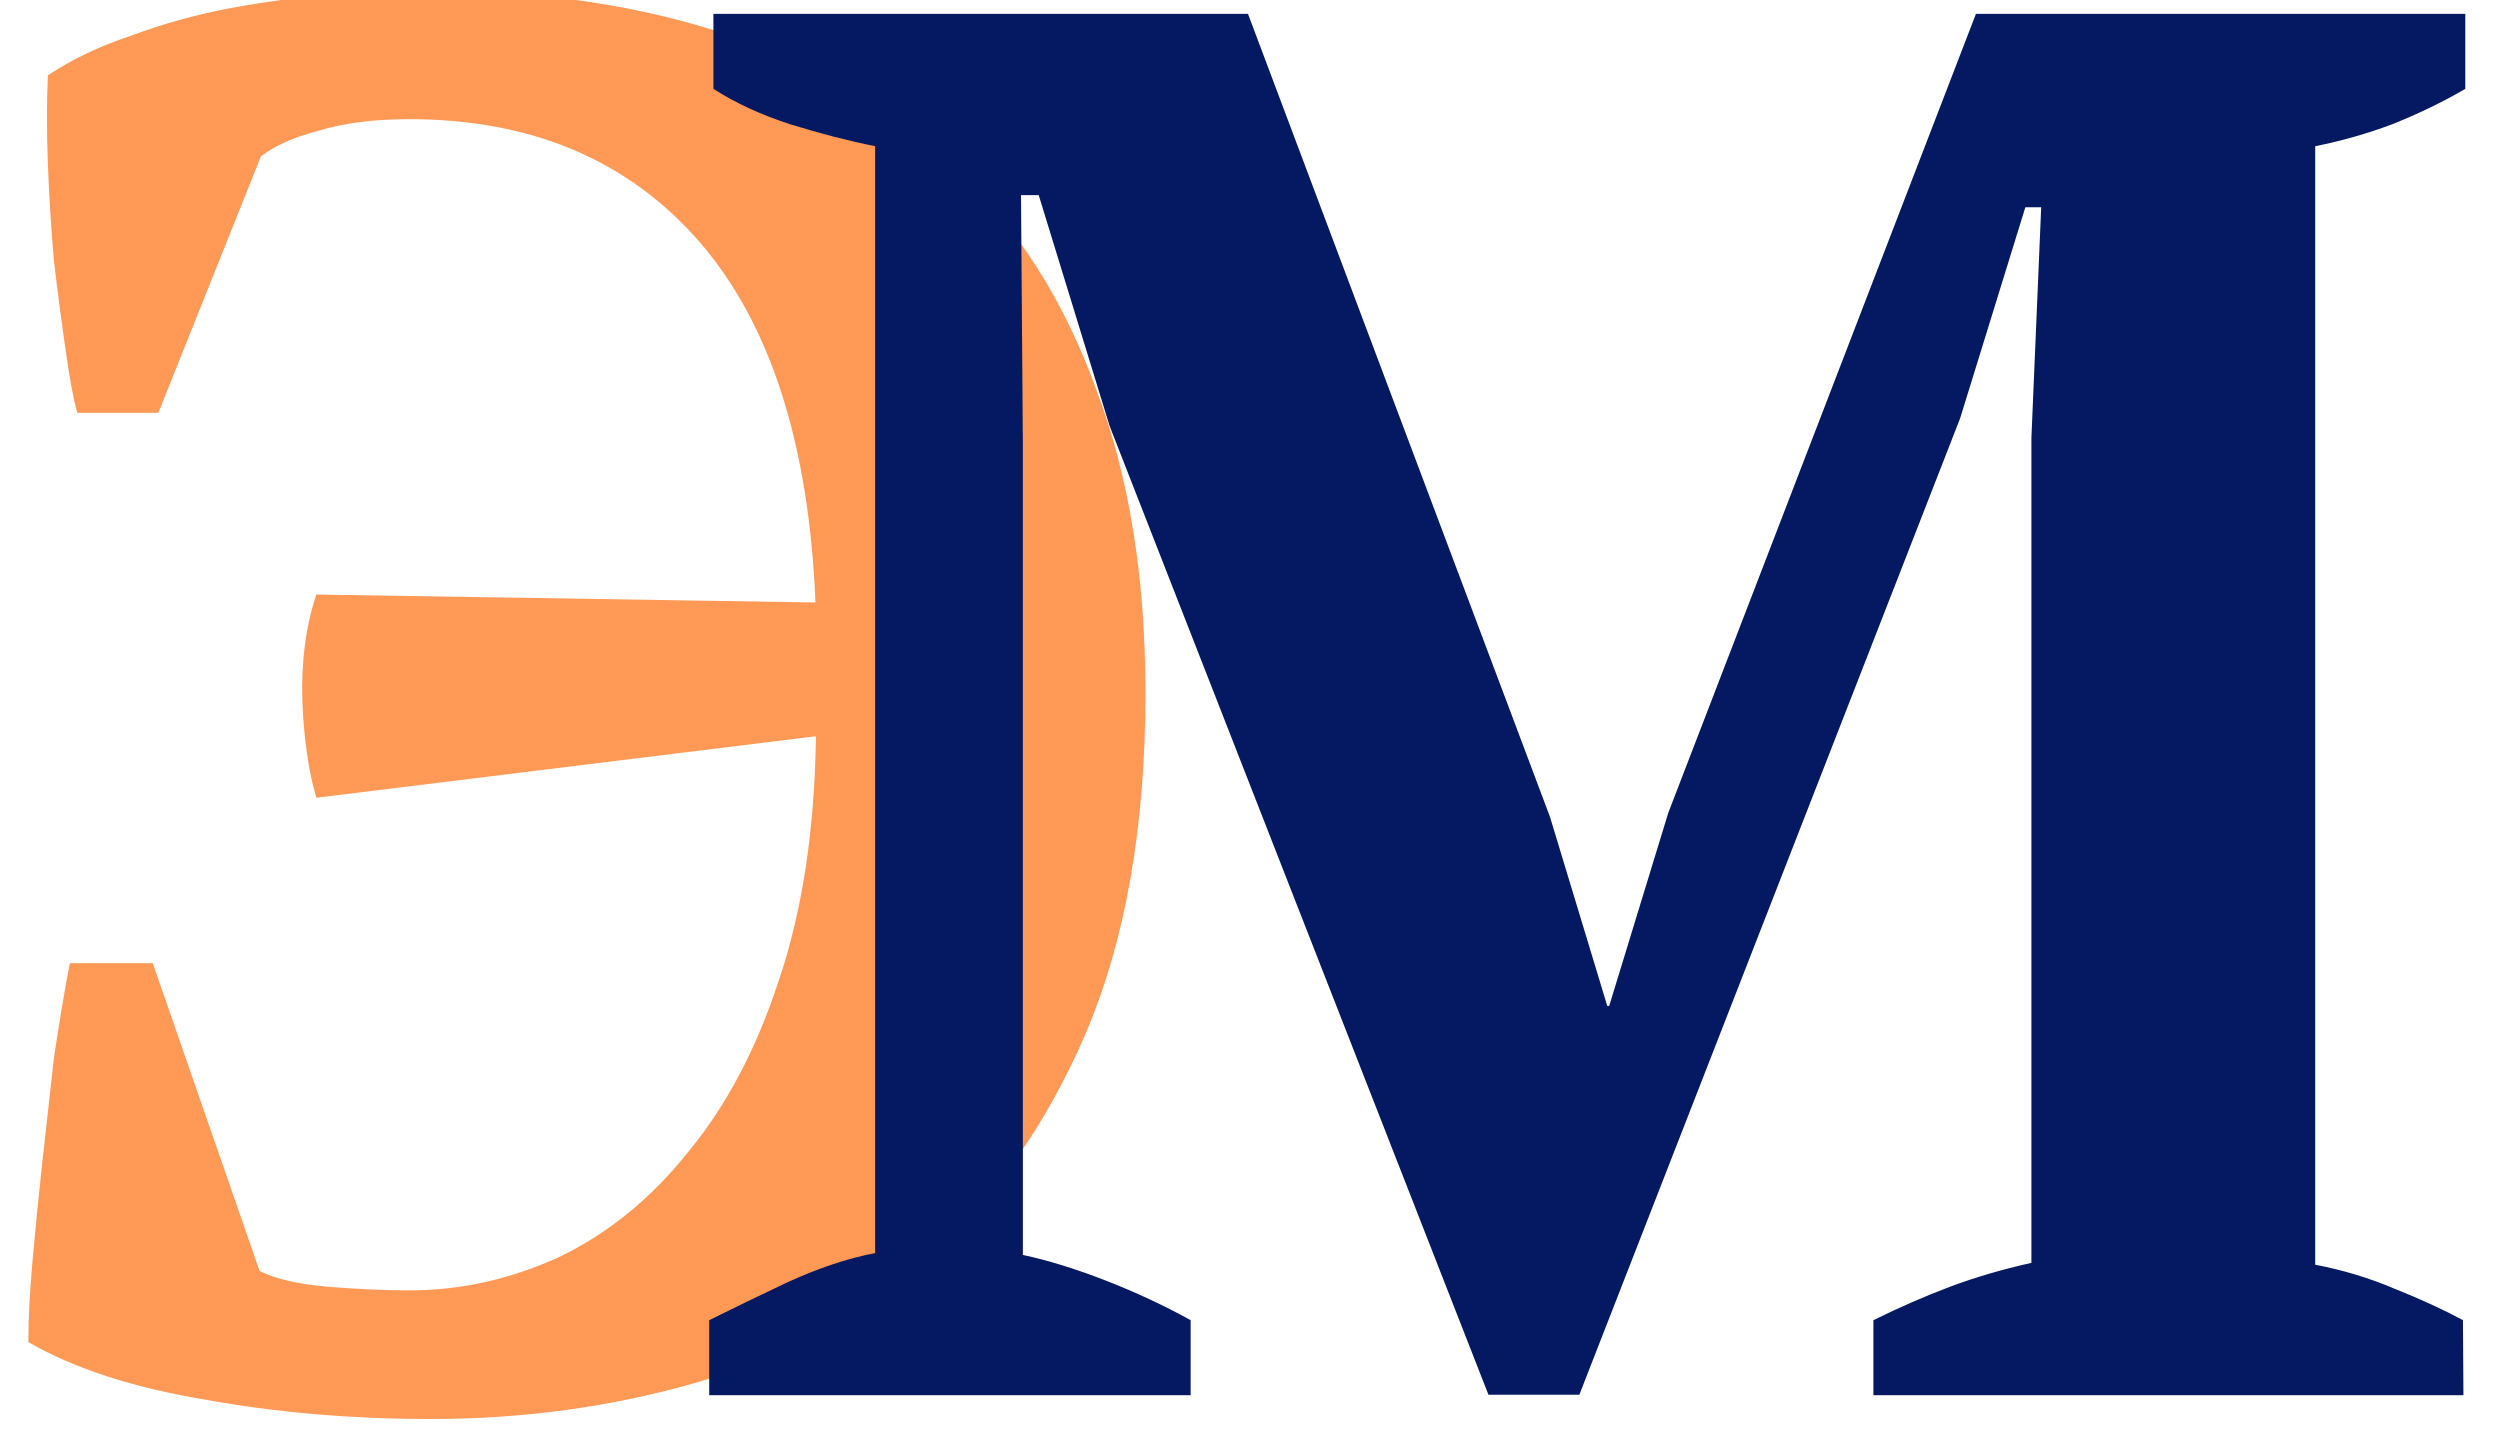
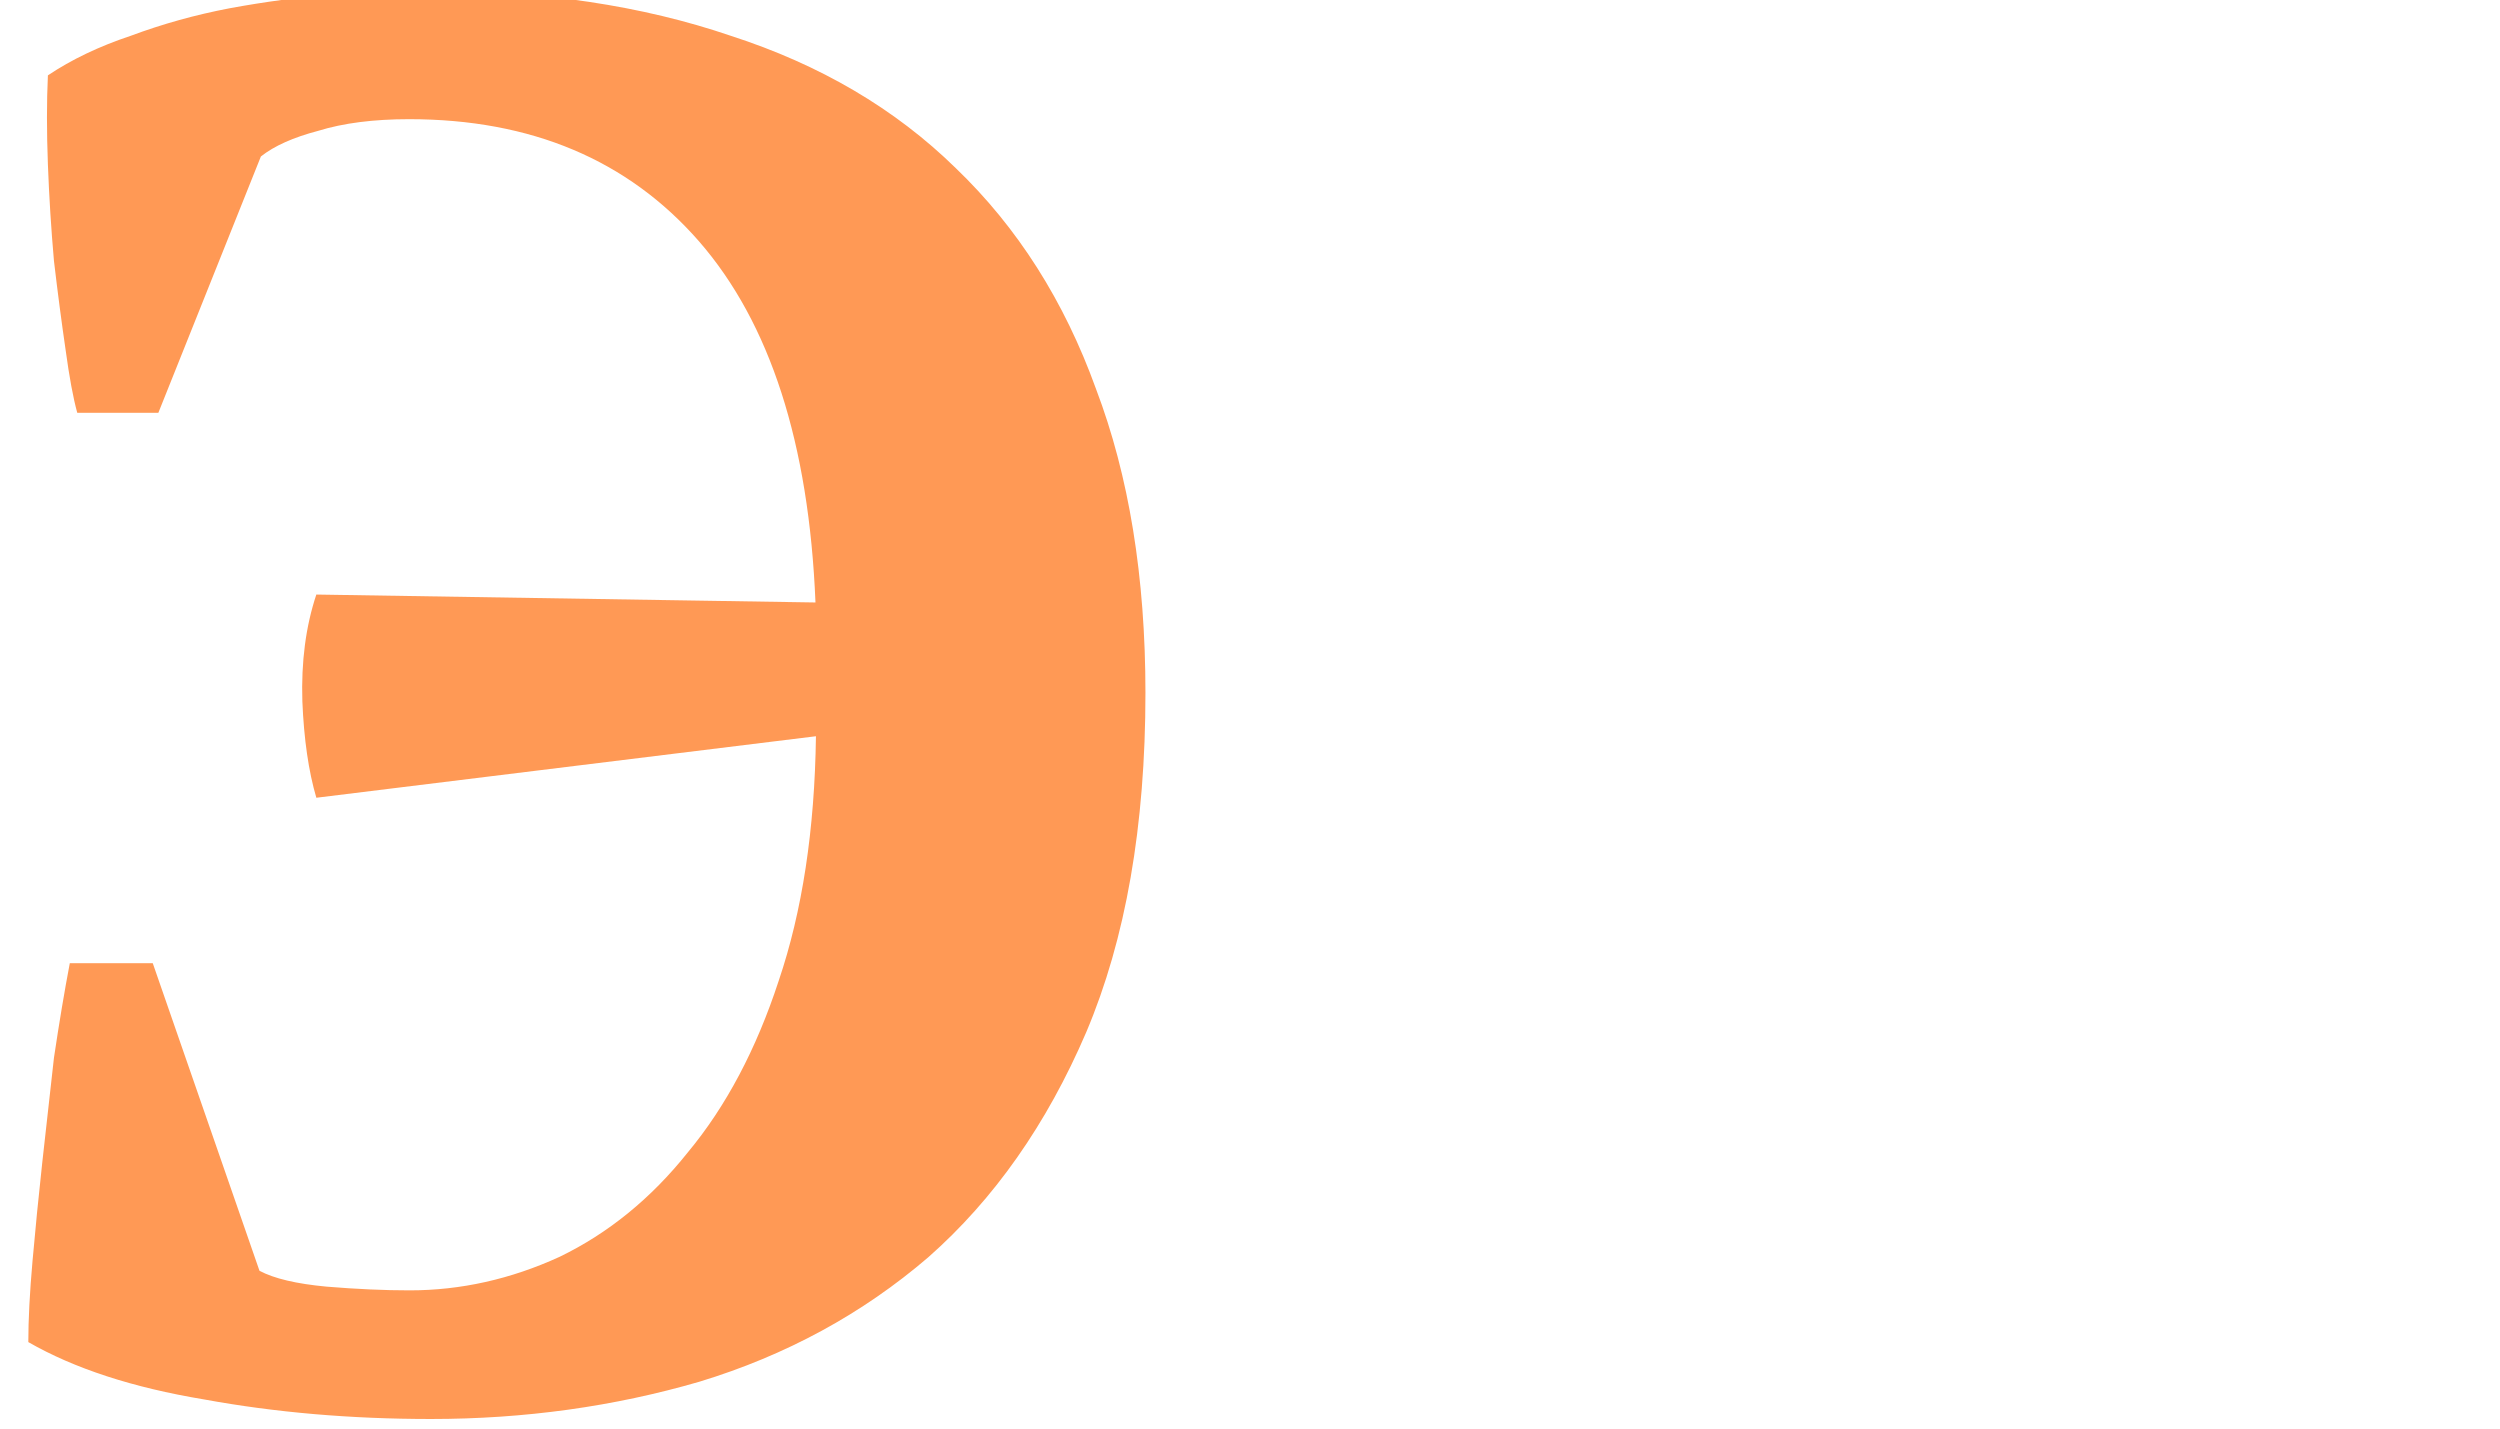
<svg xmlns="http://www.w3.org/2000/svg" id="svg8" version="1.1" viewBox="0 0 7.408 4.233" height="16" width="28">
  <defs id="defs2" />
  <g transform="translate(-41.363,-125.762)" id="layer1">
    <g transform="translate(0.094,-1.495)" id="g15">
      <g aria-label="Э" style="font-style:normal;font-variant:normal;font-weight:normal;font-stretch:normal;font-size:4.233px;line-height:4.939px;font-family:'GOST type B';-inkscape-font-specification:'GOST type B';text-align:start;letter-spacing:0px;word-spacing:0px;text-anchor:start;fill:#ff9955;fill-opacity:1;stroke:none;stroke-width:0.265" id="text817" transform="matrix(1.381,0,0,1.381,-15.768,-50.126)">
        <path d="m 41.98,130.157 q -0.025,-0.085 -0.03,-0.207 -0.004,-0.127 0.03,-0.229 l 1.071,0.017 q -0.021,-0.512 -0.25,-0.775 -0.229,-0.262 -0.622,-0.262 -0.114,0 -0.195,0.025 -0.08,0.021 -0.123,0.055 l -0.22,0.55 h -0.174 q -0.013,-0.047 -0.025,-0.135 -0.013,-0.089 -0.025,-0.191 -0.009,-0.102 -0.013,-0.207 -0.004,-0.106 0,-0.191 0.076,-0.051 0.178,-0.085 0.102,-0.038 0.212,-0.059 0.114,-0.021 0.224,-0.03 0.114,-0.008 0.203,-0.008 0.364,0 0.648,0.097 0.288,0.093 0.483,0.284 0.199,0.191 0.301,0.474 0.106,0.279 0.106,0.652 0,0.428 -0.127,0.728 -0.127,0.296 -0.339,0.483 -0.212,0.182 -0.491,0.267 -0.275,0.08 -0.576,0.08 -0.258,0 -0.487,-0.042 -0.229,-0.038 -0.377,-0.123 0,-0.072 0.009,-0.174 0.009,-0.102 0.021,-0.212 0.013,-0.114 0.025,-0.224 0.017,-0.114 0.034,-0.203 h 0.178 l 0.229,0.66 q 0.047,0.025 0.144,0.034 0.097,0.008 0.178,0.008 0.165,0 0.322,-0.072 0.157,-0.076 0.275,-0.224 0.123,-0.148 0.195,-0.368 0.076,-0.224 0.08,-0.525 z" style="font-style:normal;font-variant:normal;font-weight:bold;font-stretch:normal;font-family:'PT Serif';-inkscape-font-specification:'PT Serif Bold';fill:#ff9955;stroke-width:0.265" id="path826" />
      </g>
      <g aria-label="М" style="font-style:normal;font-variant:normal;font-weight:normal;font-stretch:normal;font-size:4.233px;line-height:4.939px;font-family:'GOST type B';-inkscape-font-specification:'GOST type B';text-align:start;letter-spacing:0px;word-spacing:0px;text-anchor:start;fill:#041961;fill-opacity:1;stroke:none;stroke-width:0.265" id="text821" transform="matrix(1.381,0,0,1.381,-15.768,-50.126)">
-         <path d="m 46.587,131.439 h -1.266 v -0.161 q 0.085,-0.042 0.165,-0.072 0.08,-0.03 0.174,-0.051 v -1.77 l 0.021,-0.495 h -0.034 l -0.14,0.453 -0.817,2.095 h -0.195 l -0.813,-2.079 -0.152,-0.495 h -0.038 l 0.004,0.538 v 1.736 q 0.08,0.017 0.178,0.055 0.097,0.038 0.182,0.085 v 0.161 h -1.033 v -0.161 q 0.068,-0.034 0.165,-0.08 0.102,-0.047 0.191,-0.064 v -2.375 q -0.085,-0.017 -0.182,-0.047 -0.093,-0.03 -0.165,-0.076 v -0.161 h 1.147 l 0.648,1.723 0.123,0.406 h 0.004 l 0.127,-0.415 0.66,-1.714 h 1.05 v 0.161 q -0.072,0.042 -0.157,0.076 -0.08,0.03 -0.165,0.047 v 2.4 q 0.089,0.017 0.169,0.051 0.085,0.034 0.148,0.068 z" style="font-style:normal;font-variant:normal;font-weight:bold;font-stretch:normal;font-family:'PT Serif';-inkscape-font-specification:'PT Serif Bold';fill:#041961;fill-opacity:1;stroke-width:0.265" id="path823" />
-       </g>
+         </g>
    </g>
  </g>
</svg>